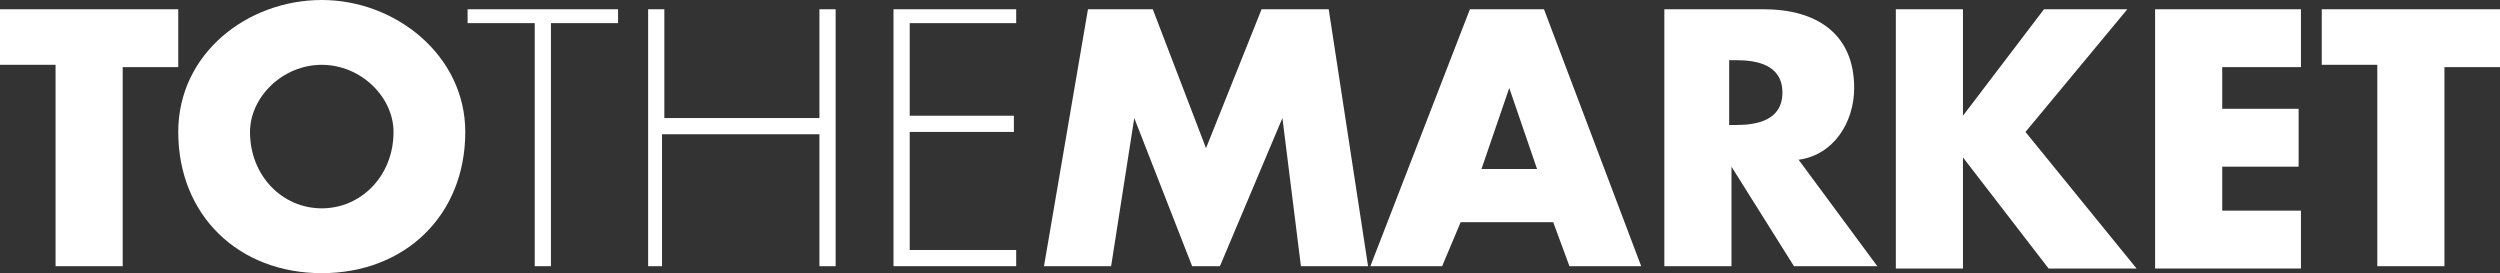
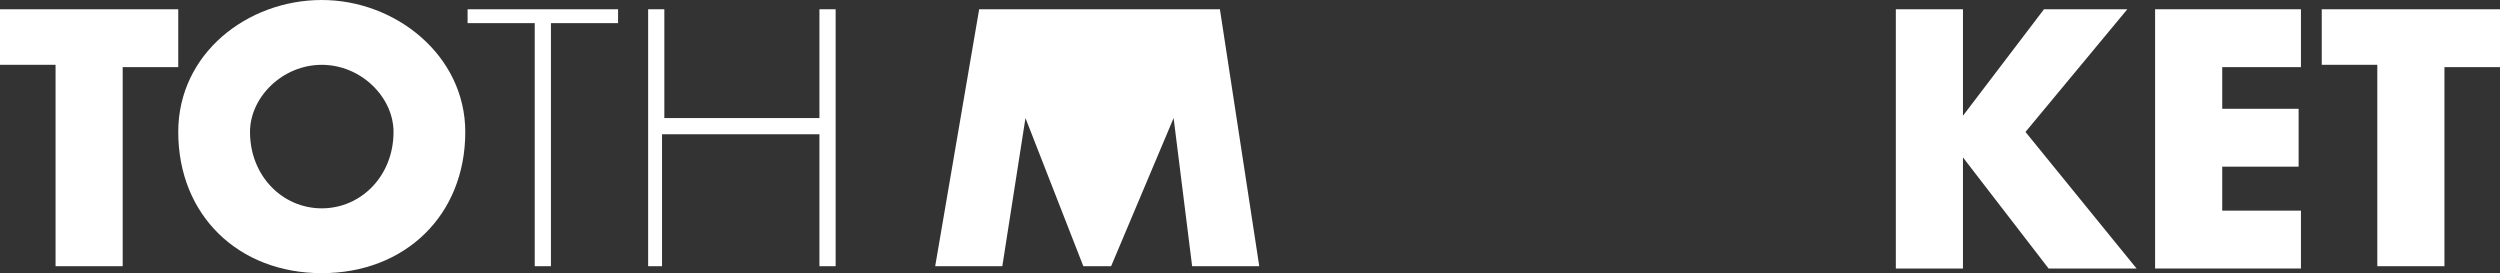
<svg xmlns="http://www.w3.org/2000/svg" id="Layer_2" viewBox="0 0 1452.46 158.69">
  <rect x="0" y="0" width="1452.46" height="158.69" fill="#333333" stroke="none" />
  <defs>
    <style>
      .cls-1 {
        fill: #fff;
      }
    </style>
  </defs>
  <g id="Layer_1-2" data-name="Layer_1">
    <g>
      <path class="cls-1" d="M71.28,154.66h-39V37.66H0V5.38h103.56v33.62h-32.28v115.66Z" />
      <path class="cls-1" d="M270.32,76.66c0,48.42-34.97,82.04-83.38,82.04s-83.38-33.62-83.38-82.04C103.56,30.93,143.9,0,186.94,0s83.38,32.28,83.38,76.66ZM145.25,76.66c0,25.55,18.83,44.38,41.69,44.38s41.69-18.83,41.69-44.38c0-20.17-18.83-39-41.69-39-22.86,0-41.69,18.83-41.69,39Z" />
      <path class="cls-1" d="M320.08,154.66h-9.41V13.45h-39V5.38h87.42v8.07h-39v141.21Z" />
      <path class="cls-1" d="M476.08,68.59V5.38h9.41v149.28h-9.41v-76.66h-91.45v76.66h-8.07V5.38h9.41v63.21h90.11Z" />
-       <path class="cls-1" d="M528.53,13.45v53.79h60.52v9.41h-60.52v68.59h61.86v9.41h-71.28V5.38h71.28v8.07h-61.86Z" />
-       <path class="cls-1" d="M632.09,5.38h37.66l30.93,80.69,32.28-80.69h39l22.86,149.28h-39l-10.76-86.07h0l-36.31,86.07h-16.14l-33.62-86.07h0l-13.45,86.07h-39l25.55-149.28Z" />
-       <path class="cls-1" d="M848.61,129.11l-10.76,25.55h-41.69L853.99,5.38h43.04l56.48,149.28h-41.69l-9.41-25.55h-53.79ZM876.86,51.11h0l-16.14,47.07h32.28l-16.14-47.07Z" />
-       <path class="cls-1" d="M1090.69,154.66h-48.42l-36.31-57.83h0v57.83h-39V5.38h57.83c29.59,0,52.45,13.45,52.45,45.73,0,20.17-12.1,39-32.28,41.69l45.73,61.86ZM1004.62,72.62h4.03c12.1,0,26.9-2.69,26.9-18.83s-14.79-18.83-26.9-18.83h-4.03v37.66Z" />
+       <path class="cls-1" d="M632.09,5.38h37.66h39l22.86,149.28h-39l-10.76-86.07h0l-36.31,86.07h-16.14l-33.62-86.07h0l-13.45,86.07h-39l25.55-149.28Z" />
      <path class="cls-1" d="M1187.52,5.38h48.42l-59.17,71.28,64.55,79.35h-51.11l-49.76-64.55h0v64.55h-39V5.38h39v61.86h0l47.07-61.86Z" />
      <path class="cls-1" d="M1291.08,37.66v25.55h44.38v33.62h-44.38v25.55h45.73v33.62h-84.73V5.38h84.73v33.62h-45.73v-1.34Z" />
      <path class="cls-1" d="M1420.18,154.66h-39V37.66h-32.28V5.38h103.56v33.62h-32.28s0,115.66,0,115.66Z" />
    </g>
  </g>
</svg>